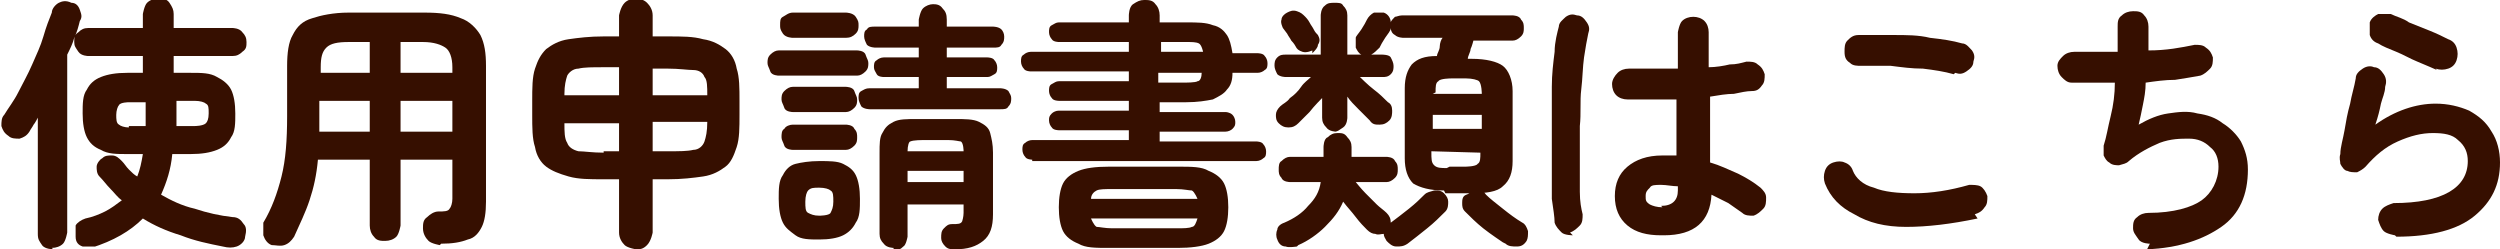
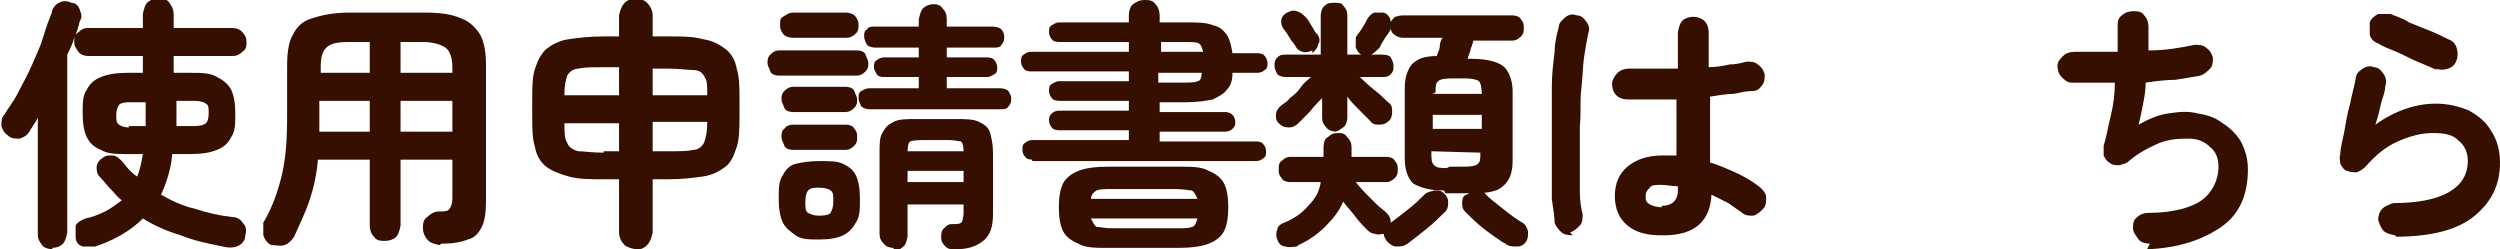
<svg xmlns="http://www.w3.org/2000/svg" id="_レイヤー_2" data-name="レイヤー 2" viewBox="0 0 17.85 1.78">
  <defs>
    <style>
      .cls-1 {
        fill: #360f00;
      }
    </style>
  </defs>
  <g id="_利用申請ページイメージ" data-name="利用申請ページイメージ">
    <g>
      <path class="cls-1" d="M.38,1.78s-.06,0-.08-.03-.03-.04-.03-.08v-.83s-.02.04-.03.05c-.01.02-.02.03-.03.05-.02.03-.04.04-.07.05-.03,0-.06,0-.08-.02-.03-.02-.04-.04-.05-.07,0-.03,0-.06.02-.08.03-.05.07-.1.1-.16.03-.06.07-.13.1-.2.03-.07.06-.13.08-.2s.04-.12.06-.17c0-.03.03-.06.05-.07s.05-.02.09,0c.03,0,.05.02.06.05.01.03.02.05,0,.08-.01.04-.02.08-.04.12-.01.04-.03.08-.05.12v1.27s-.01.06-.03.08-.05.03-.08.03ZM.68,1.76s-.06,0-.09,0c-.03-.01-.05-.03-.05-.07,0-.03,0-.06,0-.08.01-.02.04-.04.07-.05.05-.01.1-.03.14-.05s.08-.05.12-.08c-.03-.02-.05-.05-.08-.08s-.05-.06-.08-.09c-.02-.02-.02-.05-.02-.07s.02-.05.04-.06c.02-.02.04-.02.07-.02.03,0,.05.02.07.04.02.02.03.04.05.06.02.02.04.04.06.05.02-.05.03-.1.04-.16h-.11c-.08,0-.14,0-.19-.03-.05-.02-.08-.05-.1-.09-.02-.04-.03-.1-.03-.17s0-.13.03-.17c.02-.04.05-.07.1-.09.05-.02.11-.03.19-.03h.11v-.12h-.39s-.05,0-.07-.03-.03-.04-.03-.07,0-.05.03-.07c.02-.02.04-.03.07-.03h.39v-.1s.01-.06.03-.08.05-.03.08-.03.06,0,.08.03.03.05.03.08v.1h.42s.05,0,.07.03c.02.02.03.04.03.07s0,.05-.03.07c-.02.02-.04.03-.07.03h-.42v.12h.12c.08,0,.14,0,.19.03.04.02.08.05.1.09.02.04.03.1.03.17s0,.13-.03.17c-.02.04-.05.07-.1.09-.05.02-.11.03-.19.03h-.13c-.01.11-.04.2-.08.29.07.04.15.08.24.1.09.03.18.05.27.06.04,0,.06.02.08.05.02.02.02.05.01.09,0,.03-.03.06-.06.07-.03.01-.06.01-.1,0-.1-.02-.2-.04-.3-.08-.1-.03-.19-.07-.27-.12-.09.09-.21.16-.37.21ZM.92.9h.12v-.17h-.12s-.06,0-.07.02c-.01.01-.02.04-.02.07s0,.06.02.07c.01.01.04.02.07.02ZM1.26.9h.13s.06,0,.08-.02c.01-.01.02-.03.02-.07s0-.06-.02-.07c-.01-.01-.04-.02-.08-.02h-.13v.17Z" />
      <path class="cls-1" d="M3.14,1.75s-.06-.01-.08-.03c-.02-.02-.04-.05-.04-.09,0-.03,0-.06.03-.08.02-.02.05-.04.08-.04.04,0,.07,0,.08-.02.01-.01.02-.04.02-.07v-.28h-.37v.47s-.01.06-.03.08c-.02.02-.05.03-.08.03s-.06,0-.08-.03c-.02-.02-.03-.05-.03-.08v-.47h-.37c-.01.11-.03.2-.06.29-.03.09-.07.17-.11.26-.02.03-.04.05-.07.06-.03.01-.06,0-.09,0-.03-.01-.05-.04-.06-.07,0-.03,0-.06,0-.09.06-.1.1-.21.13-.33.03-.12.04-.26.04-.43v-.36c0-.09.01-.17.04-.22.03-.06.07-.1.14-.12.06-.02.15-.04.26-.04h.54c.11,0,.19.01.26.04.06.02.11.07.14.12.03.06.04.13.04.22v.97c0,.08-.01.14-.03.18-.02.04-.05.08-.1.09-.05.02-.11.03-.19.03ZM2.28.94h.36v-.22h-.36v.17s0,.03,0,.05ZM2.28.52h.36v-.22h-.15c-.08,0-.13.01-.16.04s-.04.07-.04.14v.04ZM2.86.52h.37v-.04c0-.07-.02-.12-.05-.14-.03-.02-.08-.04-.16-.04h-.16v.22ZM2.86.94h.37v-.22h-.37v.22Z" />
      <path class="cls-1" d="M4.54,1.78s-.06-.01-.08-.03c-.02-.02-.04-.05-.04-.09v-.38h-.11c-.1,0-.18,0-.25-.02s-.12-.04-.16-.07c-.04-.03-.07-.08-.08-.14-.02-.06-.02-.14-.02-.23v-.1c0-.09,0-.17.02-.23.02-.06.04-.1.08-.14.04-.03.09-.06.16-.07.07-.01.15-.02.25-.02h.11v-.15s.01-.06.04-.09c.02-.02.05-.03.08-.03s.06.01.08.03.04.05.04.09v.15h.11c.1,0,.18,0,.25.02.07.01.12.04.16.07.04.03.07.08.08.14.02.06.02.14.02.23v.1c0,.09,0,.17-.02.23-.02.06-.04.11-.08.14-.04.03-.09.06-.16.07s-.15.02-.25.02h-.11v.38s-.01.06-.04.09-.05.03-.08.03ZM4.03.68h.39v-.2h-.11c-.08,0-.14,0-.18.01-.04,0-.07.03-.08.05-.01.03-.02.07-.02.13ZM4.31,1.08h.11v-.2h-.39c0,.06,0,.11.02.14.01.03.04.05.08.06.04,0,.1.01.18.01ZM4.66.68h.39c0-.06,0-.11-.02-.13-.01-.03-.04-.05-.08-.05-.04,0-.1-.01-.18-.01h-.11v.2ZM4.66,1.08h.11c.08,0,.14,0,.18-.01.04,0,.07-.03.08-.06.01-.03.02-.07.02-.14h-.39v.2Z" />
      <path class="cls-1" d="M5.56.54s-.05,0-.06-.03-.02-.04-.02-.06,0-.04.02-.06.04-.03.06-.03h.56s.05,0,.06.03.02.04.02.06,0,.04-.02.06-.04.03-.06.03h-.56ZM5.85,1.71c-.07,0-.13,0-.17-.03s-.07-.05-.09-.09c-.02-.04-.03-.1-.03-.17s0-.13.03-.17c.02-.04.05-.07.09-.08s.1-.02.17-.02.13,0,.17.02.07.04.09.08.03.1.03.17,0,.13-.03.17c-.02.04-.05.07-.09.09s-.1.03-.17.03ZM5.66.27s-.05,0-.07-.03-.02-.04-.02-.06c0-.03,0-.05.02-.06s.04-.03.07-.03h.38s.05,0,.07.03.02.04.02.06c0,.02,0,.04-.02.06s-.04.03-.07.03h-.38ZM5.66.8s-.05,0-.06-.03-.02-.04-.02-.06,0-.04.02-.06.04-.03.06-.03h.38s.05,0,.06.03.02.04.02.06,0,.04-.02.06-.04.03-.06.03h-.38ZM5.66,1.07s-.05,0-.06-.03-.02-.04-.02-.06,0-.05.02-.06c.01-.02.04-.03.06-.03h.38s.05,0,.06.03c.02.02.02.04.02.06s0,.04-.02.06-.04.03-.06.03h-.38ZM5.85,1.54s.07,0,.08-.02.02-.04.02-.08,0-.07-.02-.08c-.01-.01-.04-.02-.08-.02s-.06,0-.08.02c-.01.01-.02.04-.02.08s0,.07.02.08.04.02.08.02ZM6.21.78s-.04,0-.06-.02c-.01-.02-.02-.04-.02-.06s0-.04.02-.05.03-.02.06-.02h.35v-.08h-.25s-.04,0-.05-.02-.02-.03-.02-.05c0-.02,0-.04.02-.05.01-.01.03-.02.05-.02h.25v-.07h-.31s-.04,0-.06-.02c-.01-.02-.02-.04-.02-.06s0-.04.02-.05c.01-.02.03-.02.06-.02h.31v-.05s.01-.06.03-.08.05-.03.07-.03.05,0,.07.03c.02.02.03.04.03.08v.05h.33s.04,0,.06.02c.01.01.02.03.02.05s0,.04-.02.06c-.01.02-.03.02-.06.02h-.33v.07h.29s.04,0,.05.02c.01.01.02.03.02.05,0,.02,0,.04-.02.05s-.03.02-.05.02h-.29v.08h.38s.04,0,.06.02c.01.02.02.03.02.05s0,.04-.02.06c-.01.02-.03.02-.06.02h-.94ZM6.38,1.77s-.05,0-.07-.03c-.02-.02-.03-.04-.03-.07v-.58c0-.06,0-.11.02-.14.02-.04.04-.06.08-.08.04-.02.09-.02.17-.02h.27c.07,0,.13,0,.17.02.04.02.07.04.08.08s.02.08.02.14v.44c0,.09-.02.15-.07.19-.05.04-.11.06-.2.06-.03,0-.05,0-.07-.02-.02-.02-.03-.04-.03-.06,0-.03,0-.05.02-.07s.03-.03.06-.03c.04,0,.06,0,.07-.02,0,0,.01-.03.01-.06v-.06h-.4v.23s-.01.06-.03.07c-.02.02-.04.03-.07.03ZM6.48,1.08h.4s0-.06-.02-.07c-.01,0-.04-.01-.09-.01h-.18s-.07,0-.09.01c-.01,0-.02.03-.02.07ZM6.48,1.3h.4v-.08h-.4v.08Z" />
      <path class="cls-1" d="M7.37,1.14s-.04,0-.05-.02c-.01-.01-.02-.03-.02-.05,0-.02,0-.04.02-.05.01-.01.03-.02.05-.02h.69v-.07h-.5s-.04,0-.05-.02c-.01-.01-.02-.03-.02-.05,0-.02,0-.03.02-.05.01-.01.03-.02.05-.02h.5v-.07h-.5s-.04,0-.05-.02c-.01-.01-.02-.03-.02-.05,0-.02,0-.04.02-.05s.03-.02.05-.02h.5v-.07h-.7s-.04,0-.05-.02c-.01-.01-.02-.03-.02-.05s0-.04.02-.05c.01-.01.03-.02.05-.02h.7v-.07h-.5s-.04,0-.05-.02c-.01-.01-.02-.03-.02-.05,0-.02,0-.04.02-.05s.03-.02.05-.02h.5v-.05s0-.06.03-.08.05-.03.08-.03.06,0,.08.03c.02.02.03.05.03.08v.05h.19c.08,0,.14,0,.19.02.05.01.08.04.1.07.02.03.03.07.04.13h.18s.04,0,.05.02c.01.01.02.03.02.05s0,.04-.02.05c-.01.01-.03.02-.05.02h-.18c0,.05-.01.09-.04.12-.02.03-.06.05-.1.07-.05.01-.11.02-.19.02h-.19v.07h.47s.03,0,.05.02c.01.01.02.03.02.05,0,.02,0,.03-.02.05-.01.01-.03.02-.05.02h-.47v.07h.69s.04,0,.05.02c.01.01.02.03.02.05,0,.02,0,.04-.02.05-.01.01-.03.02-.05.02h-1.6ZM7.92,1.77c-.1,0-.17,0-.22-.03-.05-.02-.09-.05-.11-.09-.02-.04-.03-.1-.03-.17s.01-.13.03-.17c.02-.04.06-.07.11-.09.05-.02.12-.03.22-.03h.49c.1,0,.17,0,.22.03.05.02.09.05.11.09.02.04.03.1.03.17s-.01.13-.03.17c-.02.04-.06.07-.11.09-.05.02-.13.03-.22.03h-.49ZM7.79,1.42h.76s-.02-.05-.04-.06c-.02,0-.06-.01-.11-.01h-.46c-.05,0-.09,0-.11.01-.02.01-.04.03-.04.06ZM7.94,1.63h.46c.05,0,.09,0,.11-.01.02,0,.03-.03.04-.06h-.76s.02.05.04.06c.02,0,.06.01.11.01ZM8.28.37h.31s-.01-.05-.03-.06-.05-.01-.09-.01h-.18v.07ZM8.28.59h.18s.08,0,.09-.01c.02,0,.03-.03.03-.06h-.31v.07Z" />
      <path class="cls-1" d="M9.26,1.76s-.06.01-.08,0c-.03,0-.05-.02-.06-.05-.01-.02-.01-.05,0-.07,0-.02.02-.04.05-.05.07-.03.13-.07.17-.12.05-.05.08-.1.09-.17h-.22s-.05,0-.06-.03c-.02-.02-.02-.04-.02-.06s0-.05.02-.06c.02-.02.04-.03.06-.03h.24v-.07s0-.06.03-.07c.02-.02.04-.03.07-.03s.05,0,.07.03c.02.02.03.04.03.07v.07h.25s.05,0,.06.03c.02.02.02.04.02.06s0,.04-.02.06c-.02.02-.04.03-.06.03h-.22s.04.05.07.08c.03.03.05.05.08.08.02.02.05.04.07.06.02.02.03.04.03.07.04-.03.08-.06.13-.1s.08-.07.11-.1c.02-.02.04-.02.07-.03.03,0,.05,0,.07.02.02.02.03.04.03.06,0,.02,0,.05-.02.07-.04.04-.08.08-.13.12s-.1.08-.14.11c-.03.02-.05.02-.08.02-.03,0-.05-.02-.07-.04-.01-.02-.02-.03-.02-.05-.02,0-.04.01-.06,0-.02,0-.04-.01-.06-.03-.02-.02-.05-.05-.08-.09s-.06-.07-.09-.11c-.03.07-.07.12-.13.18-.05.05-.12.1-.19.13ZM9.54.94s-.05,0-.07-.03c-.02-.02-.03-.04-.03-.07v-.14s-.06.06-.09.1c-.03.03-.06.06-.08.08-.02.02-.04.03-.07.03-.03,0-.05-.01-.07-.03-.02-.02-.02-.04-.02-.06,0-.02.01-.04.03-.06.02-.02.05-.03.07-.06.03-.02.06-.05.08-.08s.05-.05.07-.07h-.18s-.04,0-.06-.02c-.01-.02-.02-.04-.02-.06s0-.04.02-.06c.02-.02.04-.02.06-.02h.25V.11s0-.05.03-.07c.02-.02.04-.02.07-.02s.05,0,.06.02c.02.02.03.04.03.07v.28h.25s.05,0,.06.02c.01.02.02.04.02.06s0,.04-.02.06-.04.02-.06.02h-.16s.06.06.1.09.07.06.1.09c.02.01.03.03.03.06,0,.02,0,.05-.02.07s-.04.03-.07.03c-.03,0-.05,0-.07-.03-.02-.02-.05-.05-.08-.08-.03-.03-.06-.06-.08-.09v.15s0,.05-.03.07-.04.03-.06.03ZM9.37.36s-.04.02-.07.01-.04-.02-.05-.04c0,0-.01-.02-.03-.04-.01-.02-.02-.03-.03-.05l-.03-.04s-.02-.04-.01-.06c0-.02.02-.04.04-.05.02-.01.04-.02.07-.01s.04.02.06.04c0,0,.02.02.03.04.01.02.02.03.03.05.01.02.02.03.03.04.01.02.02.04,0,.07,0,.02-.02.04-.04.06ZM10.31,1.36c-.1,0-.17-.02-.22-.05-.04-.04-.06-.1-.06-.18v-.5c0-.08.02-.13.05-.17.04-.04.09-.06.18-.06,0-.02.02-.04.02-.07,0-.02.01-.05.02-.06h-.28s-.04,0-.06-.02c-.02-.01-.03-.03-.03-.05,0,0,0,0,0,0,0,.02-.02.04-.04.07-.02.03-.03.05-.04.07-.02.02-.04.04-.06.05-.02,0-.05,0-.07,0-.02-.01-.03-.03-.04-.05,0-.02,0-.05,0-.07,0-.01.02-.03.04-.06.02-.03.03-.05.04-.07.01-.02.03-.04.05-.05.02,0,.05,0,.07,0,.03.01.05.04.05.07,0-.01.02-.03.03-.04.01,0,.03-.01.05-.01h.79s.05,0,.06.03c.02.02.02.04.02.06,0,.02,0,.04-.02.06s-.04.03-.06.03h-.28s-.01.04-.02.06c0,.02-.02.05-.02.07h.03c.1,0,.18.02.22.05s.07.1.07.18v.5c0,.08-.02.14-.07.18-.04.04-.12.05-.22.05h-.19ZM10.23.67h.35s0-.07-.02-.09c-.01-.01-.05-.02-.09-.02h-.11s-.08,0-.09.02c-.02.01-.02.04-.02.08h0ZM10.23.92h.35v-.1h-.35v.1ZM10.35,1.19h.11s.08,0,.09-.02c.02-.01.02-.04.02-.08h0s-.35-.01-.35-.01h0c0,.06,0,.08.02.1s.05.02.09.02ZM10.73,1.73s-.09-.06-.14-.1-.09-.08-.13-.12c-.02-.02-.02-.04-.02-.06,0-.02,0-.05.03-.06s.04-.03.07-.03c.03,0,.05,0,.07.03.03.03.07.06.12.1s.09.07.14.1c.02.01.03.03.04.06,0,.03,0,.05-.01.07-.02.03-.04.04-.07.04-.03,0-.06,0-.08-.02Z" />
      <path class="cls-1" d="M11.23,1.68s-.06,0-.08-.02-.04-.04-.05-.07c0-.04-.01-.1-.02-.17,0-.07,0-.15,0-.24,0-.09,0-.18,0-.28,0-.1,0-.19,0-.28,0-.09.01-.17.02-.25,0-.07.02-.14.03-.18,0-.03.03-.05.05-.07.03-.02.05-.02.08-.01.03,0,.05.02.07.05.02.03.02.05.01.08-.01.05-.02.1-.03.17s-.01.15-.02.23,0,.17-.01.26c0,.09,0,.17,0,.25,0,.08,0,.16,0,.22,0,.07.01.12.02.16,0,.03,0,.06-.02.08-.02.02-.04.04-.07.05ZM11.86,1.68c-.1,0-.18-.02-.24-.07-.06-.05-.09-.12-.09-.21s.03-.16.09-.21c.06-.05.14-.08.25-.08.03,0,.07,0,.1,0,0-.06,0-.12,0-.19,0-.07,0-.14,0-.21-.07,0-.13,0-.19,0-.06,0-.12,0-.16,0-.03,0-.06-.01-.08-.03-.02-.02-.03-.05-.03-.08,0-.03.02-.06.04-.08.02-.02.05-.03.08-.03.04,0,.1,0,.16,0s.12,0,.19,0c0-.05,0-.09,0-.14v-.12s.01-.06.03-.08c.02-.02.05-.03.08-.03.03,0,.06.01.08.03s.03.05.03.08c0,.04,0,.08,0,.12,0,.04,0,.08,0,.13.05,0,.11-.01.15-.02.05,0,.08-.01.12-.02.03,0,.06,0,.08.02.03.02.04.04.05.07,0,.03,0,.06-.02.08-.02.03-.04.04-.07.04-.04,0-.08.01-.13.02-.05,0-.11.01-.17.02,0,.09,0,.17,0,.25,0,.08,0,.15,0,.22.07.02.13.05.2.08.06.03.11.06.16.1.02.02.04.04.04.07s0,.06-.02.08c-.02.02-.04.04-.07.05-.03,0-.06,0-.08-.02-.03-.02-.07-.05-.1-.07-.04-.02-.08-.04-.12-.06-.01.19-.12.29-.34.29ZM11.86,1.47c.08,0,.12-.04.12-.11,0,0,0,0,0-.01,0,0,0-.01,0-.02-.04,0-.08-.01-.12-.01s-.07,0-.08.02c-.02.02-.03.03-.03.06s0,.04.03.06c.02.01.05.02.09.02Z" />
-       <path class="cls-1" d="M14.12,1.56c-.19.04-.36.06-.51.06-.15,0-.27-.03-.37-.09-.1-.05-.17-.12-.21-.22-.01-.03-.01-.06,0-.09s.03-.05.06-.06c.03-.01.06-.01.08,0,.03.01.05.03.06.06.02.05.07.1.15.12.07.03.17.04.29.04s.25-.02.39-.06c.03,0,.06,0,.08.01s.04.04.05.07c0,.03,0,.06-.02.08-.02.03-.04.04-.07.05ZM13.95.53c-.07-.02-.14-.03-.22-.04-.08,0-.15-.01-.23-.02-.08,0-.15,0-.21,0-.03,0-.06,0-.08-.02-.03-.02-.04-.04-.04-.08,0-.03,0-.06.02-.08.02-.02.04-.04.08-.04.08,0,.16,0,.25,0,.09,0,.18,0,.26.02.09.01.16.02.23.04.03,0,.05.03.07.05.02.03.02.05.01.08,0,.03-.02.05-.05.07-.03.02-.05.02-.08.01Z" />
      <path class="cls-1" d="M15.35,1.74s-.06,0-.08-.03-.04-.05-.04-.08c0-.03,0-.06.03-.08.02-.02.05-.03.08-.03.18,0,.31-.04.38-.09s.12-.14.12-.24c0-.06-.02-.11-.06-.14-.04-.04-.09-.06-.15-.06-.06,0-.13,0-.21.03-.07.03-.15.07-.22.13-.02.02-.04.02-.07.03-.02,0-.05,0-.07-.02-.02-.01-.03-.03-.04-.05,0-.02,0-.05,0-.07.02-.06.03-.13.05-.21s.03-.16.03-.24c-.06,0-.12,0-.17,0-.05,0-.1,0-.14,0-.03,0-.05-.02-.07-.04s-.03-.05-.03-.08c0-.03.02-.05.04-.07.02-.02.05-.03.08-.03.04,0,.09,0,.14,0,.05,0,.11,0,.17,0,0-.04,0-.07,0-.1s0-.06,0-.08c0-.03,0-.06.03-.08.02-.02.05-.03.08-.03.03,0,.06,0,.08.03.02.02.03.05.03.08,0,.02,0,.05,0,.08s0,.06,0,.09c.13,0,.23-.02.33-.04.03,0,.06,0,.08.02.03.02.04.04.05.07,0,.03,0,.06-.02.08-.02.02-.04.04-.07.05-.05.01-.12.02-.18.03-.07,0-.14.01-.21.02,0,.06-.01.11-.02.16s-.02.1-.03.14c.07-.04.14-.07.21-.08.07-.01.14-.02.21,0,.07.01.13.03.18.07.05.03.1.08.13.13.03.06.05.12.05.2,0,.18-.06.32-.19.41s-.3.15-.53.16Z" />
      <path class="cls-1" d="M17.1,1.68s-.06-.01-.08-.03c-.02-.02-.03-.05-.04-.08,0-.03.01-.06.03-.08.02-.02.05-.03.08-.04.35,0,.53-.11.53-.3,0-.06-.02-.11-.07-.15-.04-.04-.1-.05-.18-.05-.08,0-.16.02-.25.06s-.16.1-.23.18c-.02.02-.04.03-.06.04-.03,0-.05,0-.07-.01-.02,0-.04-.03-.05-.05,0-.02-.01-.04,0-.07,0-.05.02-.11.03-.17.01-.06.02-.12.04-.19.01-.06.03-.12.04-.18,0-.03.02-.05.05-.07.03-.02.06-.02.08-.01.03,0,.05.02.07.05.02.03.02.06.01.09,0,.04-.02.08-.03.12-.01.05-.02.09-.04.15.14-.1.29-.15.43-.15.09,0,.17.02.24.05.07.04.12.08.16.15.04.06.06.14.06.22,0,.16-.06.28-.18.38-.12.1-.31.15-.56.15ZM17.4.5s-.09-.04-.14-.06c-.05-.02-.1-.05-.15-.07s-.1-.04-.13-.06c-.03-.01-.05-.03-.06-.06,0-.03,0-.06,0-.09.01-.03.04-.05.06-.06.03,0,.06,0,.09,0,.04.02.09.03.13.06.05.02.1.04.15.06.05.02.09.04.13.06.03.01.05.03.06.06s.01.06,0,.09c-.01.03-.03.05-.06.06-.03.01-.06.01-.09,0Z" />
    </g>
  </g>
</svg>